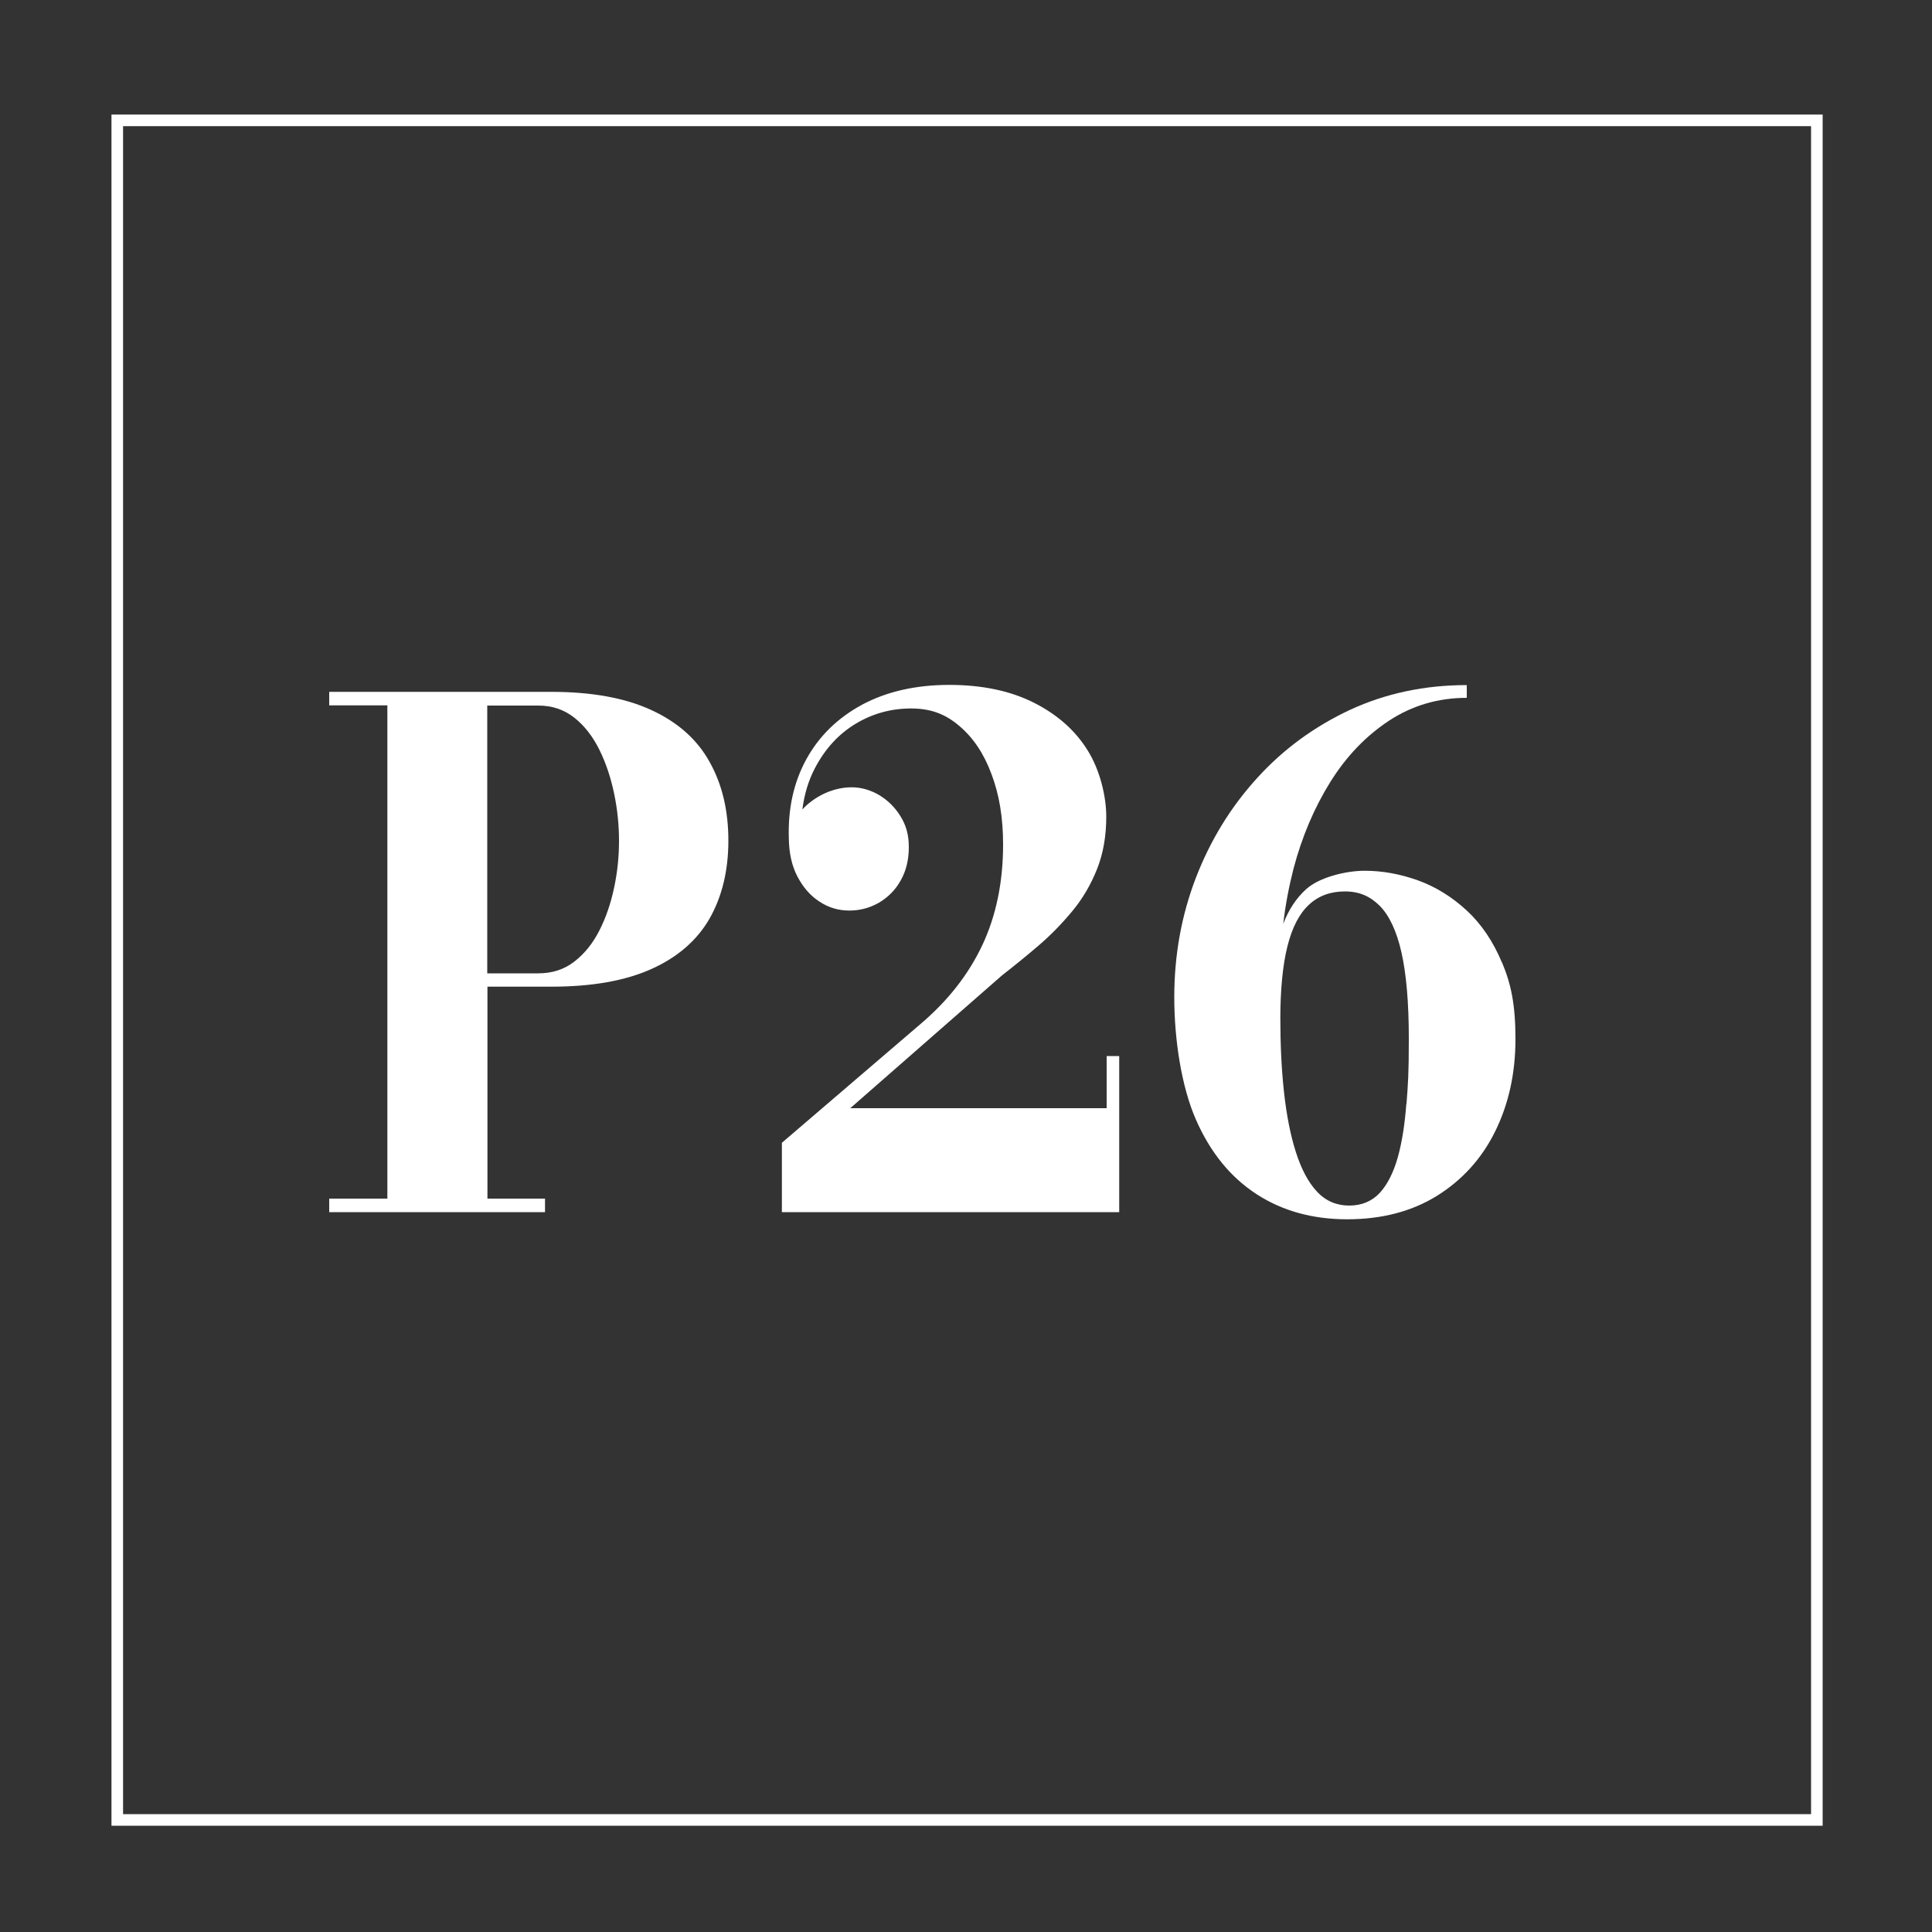
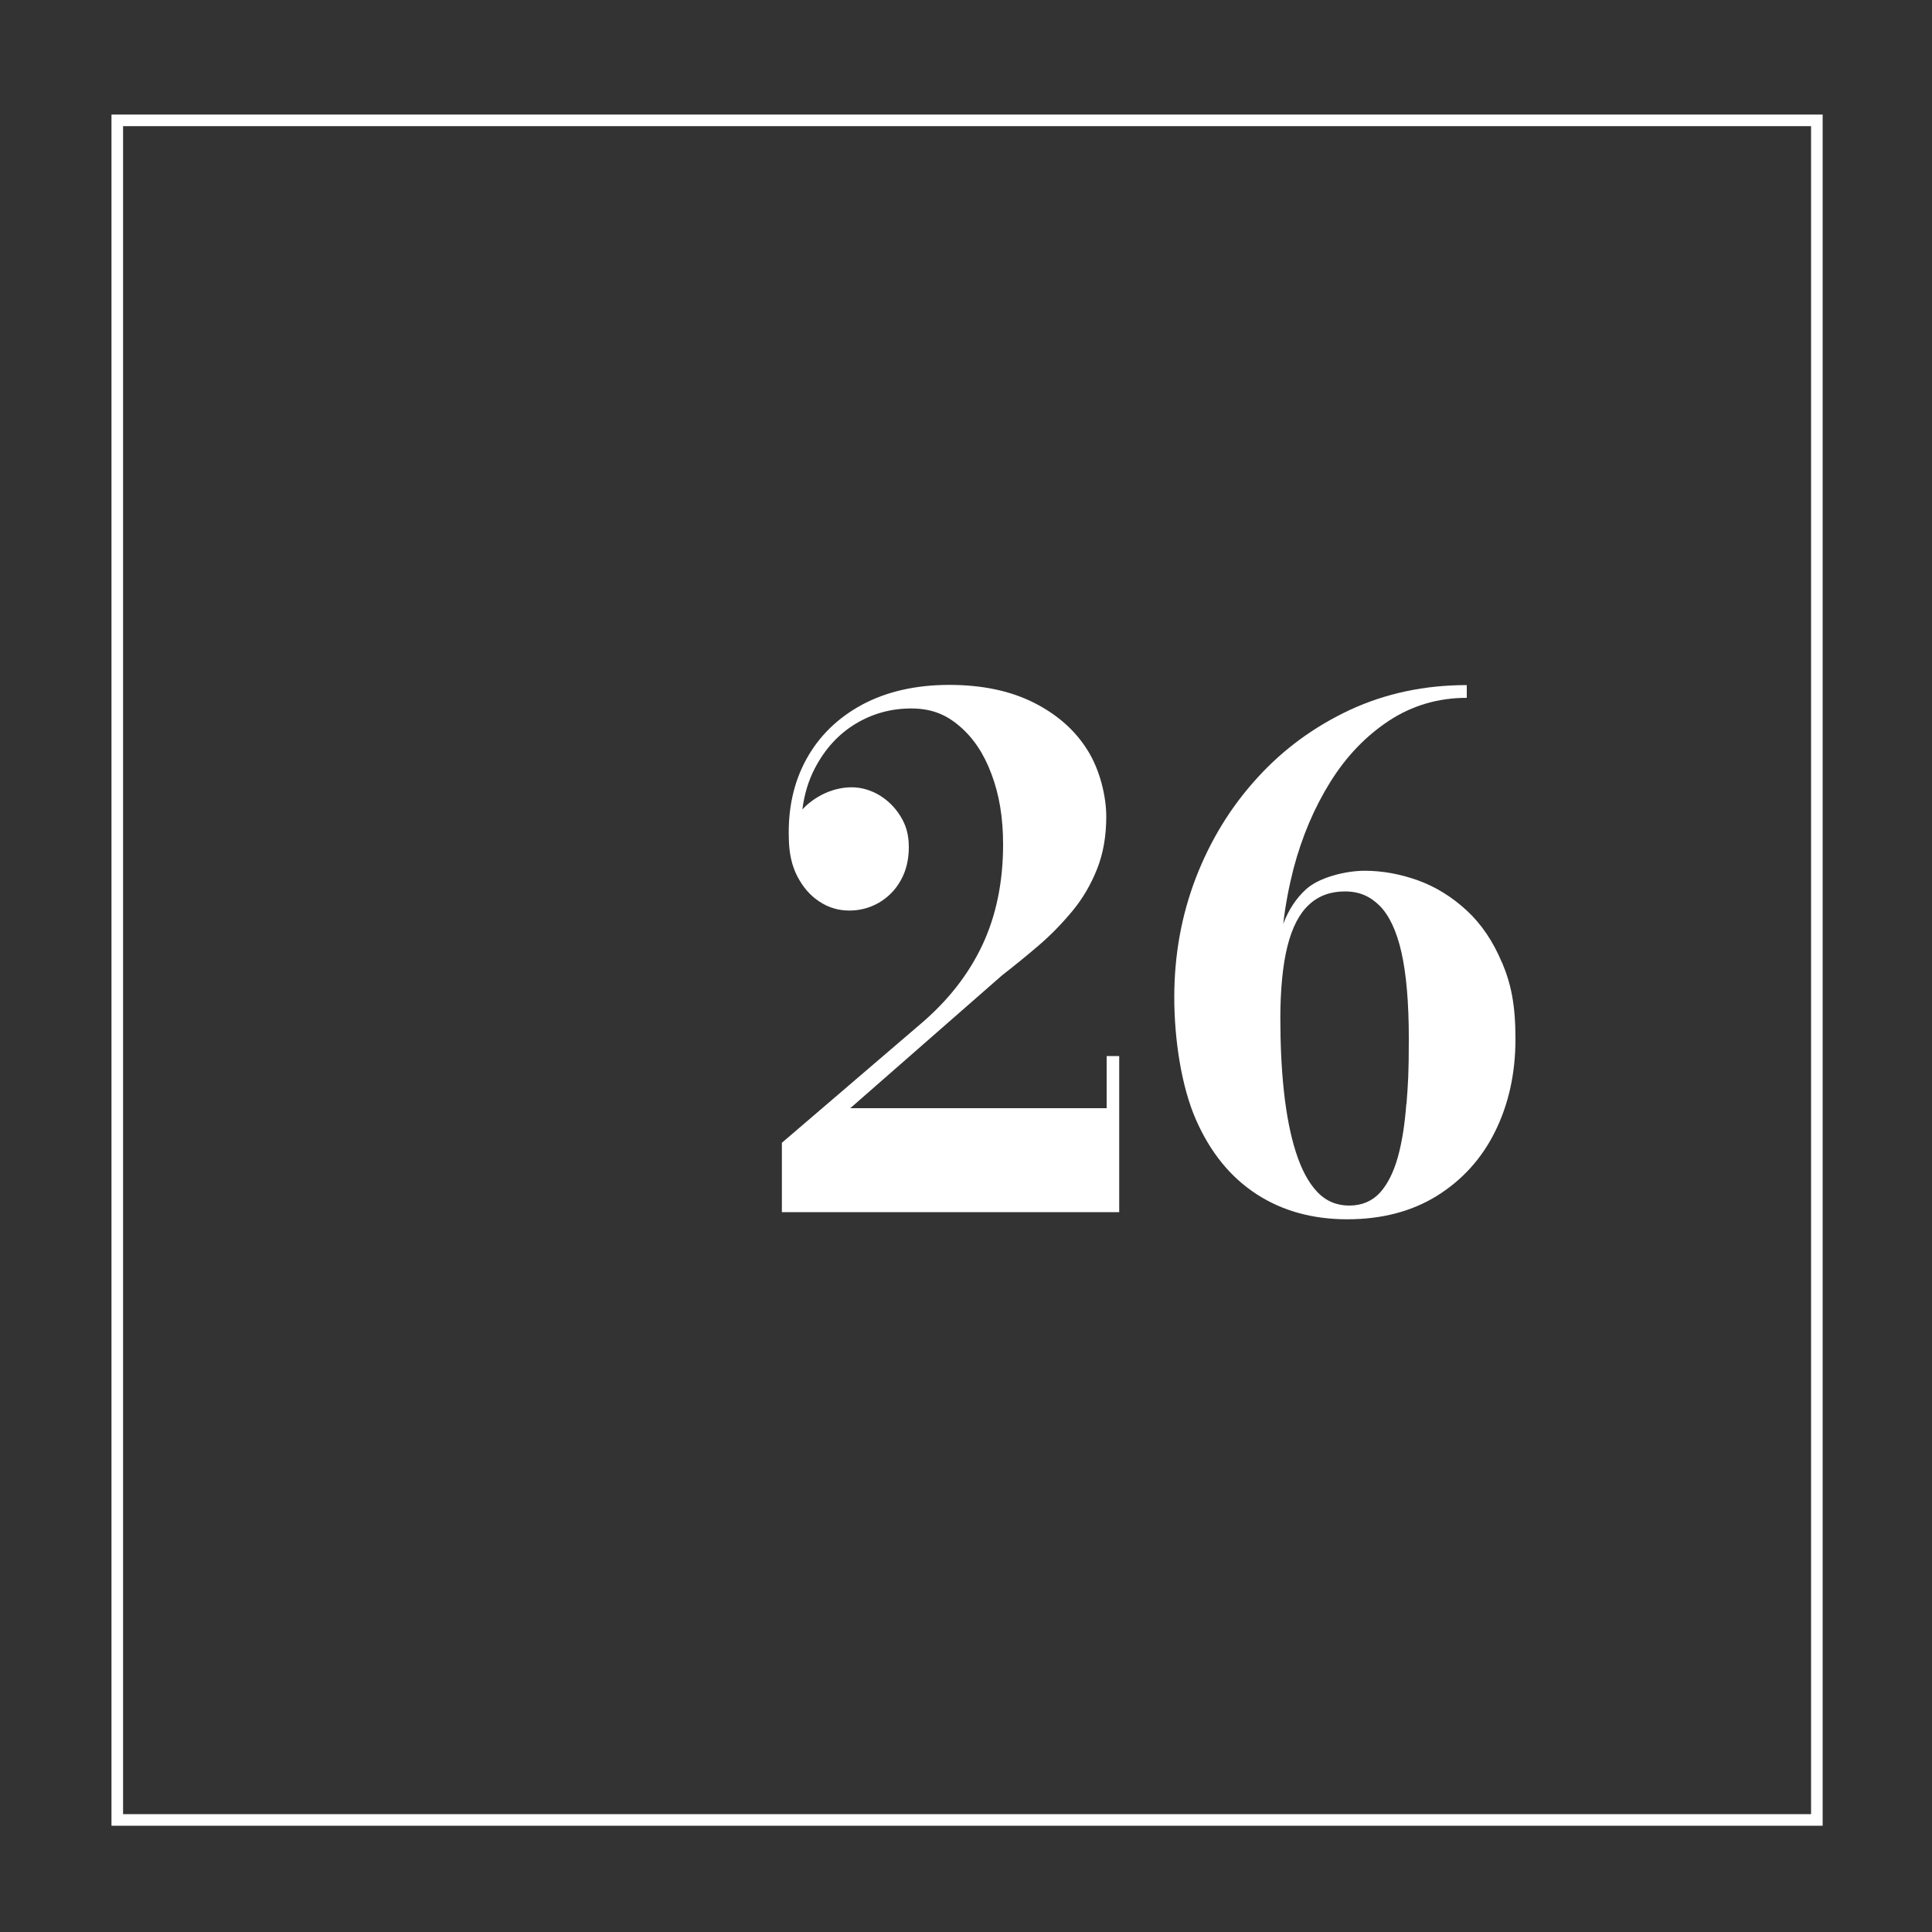
<svg xmlns="http://www.w3.org/2000/svg" viewBox="0 0 1000 1000">
  <rect x="0" y="0" width="1000" height="1000" fill="#333333" stroke="none" />
  <defs>
    <style>      .cls-1 {        fill: none;        stroke: #fff;        stroke-miterlimit: 10;        stroke-width: 6px;      }      .cls-2 {        fill: #fff;      }    </style>
  </defs>
  <g>
    <g id="Ebene_1">
      <g>
-         <path class="cls-2" d="M337.3,367.6c-13.5-6.3-30.9-9.5-51.9-9.5h-115v7h30.1v255.3h-30.1v7h111.7v-7h-29.8v-109.7h33.1c21.1,0,38.4-3.1,51.9-9.2,13.5-6.1,23.5-14.8,30-26.1,6.4-11.3,9.7-24.7,9.7-40.3s-3.2-29.1-9.7-40.7c-6.4-11.6-16.4-20.5-30-26.8ZM317.9,459.3c-1.7,8.1-4.2,15.5-7.6,22.2-3.4,6.7-7.7,12.1-13,16.2-5.3,4.1-11.5,6.1-18.6,6.1h-26.5v-138.6h26.5c7.1,0,13.3,2.1,18.6,6.3,5.3,4.2,9.6,9.8,13,16.7,3.4,6.9,5.9,14.5,7.6,22.7,1.7,8.2,2.5,16.3,2.5,24.3s-.8,16.1-2.5,24.1Z" />
        <path class="cls-2" d="M572.9,573.6h-132.8l78.6-68.8c6.3-4.9,12.7-10.1,19-15.5,6.3-5.4,12.1-11.4,17.4-17.8,5.3-6.4,9.5-13.6,12.7-21.6,3.2-8,4.8-17.1,4.8-27.3s-3.2-24-9.7-34.3c-6.4-10.3-15.7-18.5-27.8-24.6-12.1-6.1-26.7-9.2-43.8-9.2s-32.3,3.4-45,10.2c-12.6,6.8-22.3,16.2-28.9,28.2-6.6,12-9.6,25.7-9.1,41.1.1,7.7,1.6,14.3,4.5,19.8s6.7,9.9,11.4,12.9c4.7,3.1,9.8,4.6,15.4,4.6s10.7-1.4,15.4-4.1c4.7-2.8,8.5-6.6,11.2-11.5,2.8-4.9,4.2-10.7,4.2-17.2s-1.4-11.3-4.3-16c-2.9-4.7-6.6-8.3-11.1-11-4.5-2.6-9.2-4-14.2-4s-10.4,1.3-15.3,3.8c-4,2.1-7.4,4.6-10.2,7.7,1-7.9,3.2-15.1,6.5-21.4,5.3-10.1,12.3-17.7,21.1-23,8.8-5.3,18.4-7.9,28.7-7.9s17.9,3,25,9.1c7.1,6,12.7,14.3,16.6,24.9,4,10.5,6,22.6,6,36.3,0,19.6-3.6,37-10.8,52.3-7.2,15.2-17.8,28.7-31.8,40.6l-71.9,61.6v35.9h174.6v-80.8h-6.5v26.9Z" />
        <path class="cls-2" d="M777.4,498.2c-4.6-11-10.7-20-18.3-27-7.6-7-16-12.2-25.1-15.5-9.2-3.3-18.4-5-27.7-5s-23.2,3.2-30.2,9.5c-5.1,4.6-9.1,10.6-11.9,18,1.1-9.6,2.9-19.1,5.3-28.5,4.4-16.7,10.8-31.7,19.1-45,8.3-13.3,18.4-23.8,30.4-31.7,11.9-7.8,25.3-11.8,40.2-11.8v-6.6c-21.9,0-42,4.3-60.4,12.8-18.4,8.6-34.5,20.3-48.1,35.3-13.7,15-24.2,32.2-31.7,51.6-7.5,19.5-11.2,40.1-11.2,61.9s3.7,46.2,11.2,63.3c7.5,17.1,18,29.9,31.4,38.6,13.4,8.7,29.1,13,46.9,13s33.3-4,46.4-12.1c13-8.1,23.1-19.1,30.1-33.2,7-14.1,10.6-30.1,10.6-48s-2.3-28.5-6.9-39.5ZM727.9,571.5c-.8,10.5-2.2,19.6-4.4,27.5-2.2,7.8-5.3,14-9.3,18.4-4.1,4.4-9.4,6.6-15.9,6.6s-12.2-2.4-16.7-7.3c-4.5-4.8-8.1-11.7-10.9-20.5-2.8-8.8-4.8-19.1-6.1-30.9-1.3-11.8-1.9-24.6-1.9-38.5s1.2-27.4,3.7-37.1c2.4-9.6,6.1-16.8,11.1-21.4,4.9-4.6,11.1-6.9,18.6-6.9s13.1,2.5,18.1,7.5c4.9,5,8.7,13,11.2,24.1,2.5,11.1,3.8,26,3.8,44.5s-.4,23.4-1.2,33.8Z" />
      </g>
      <rect class="cls-1" x="60.7" y="62.3" width="879.7" height="879.7" />
    </g>
  </g>
</svg>